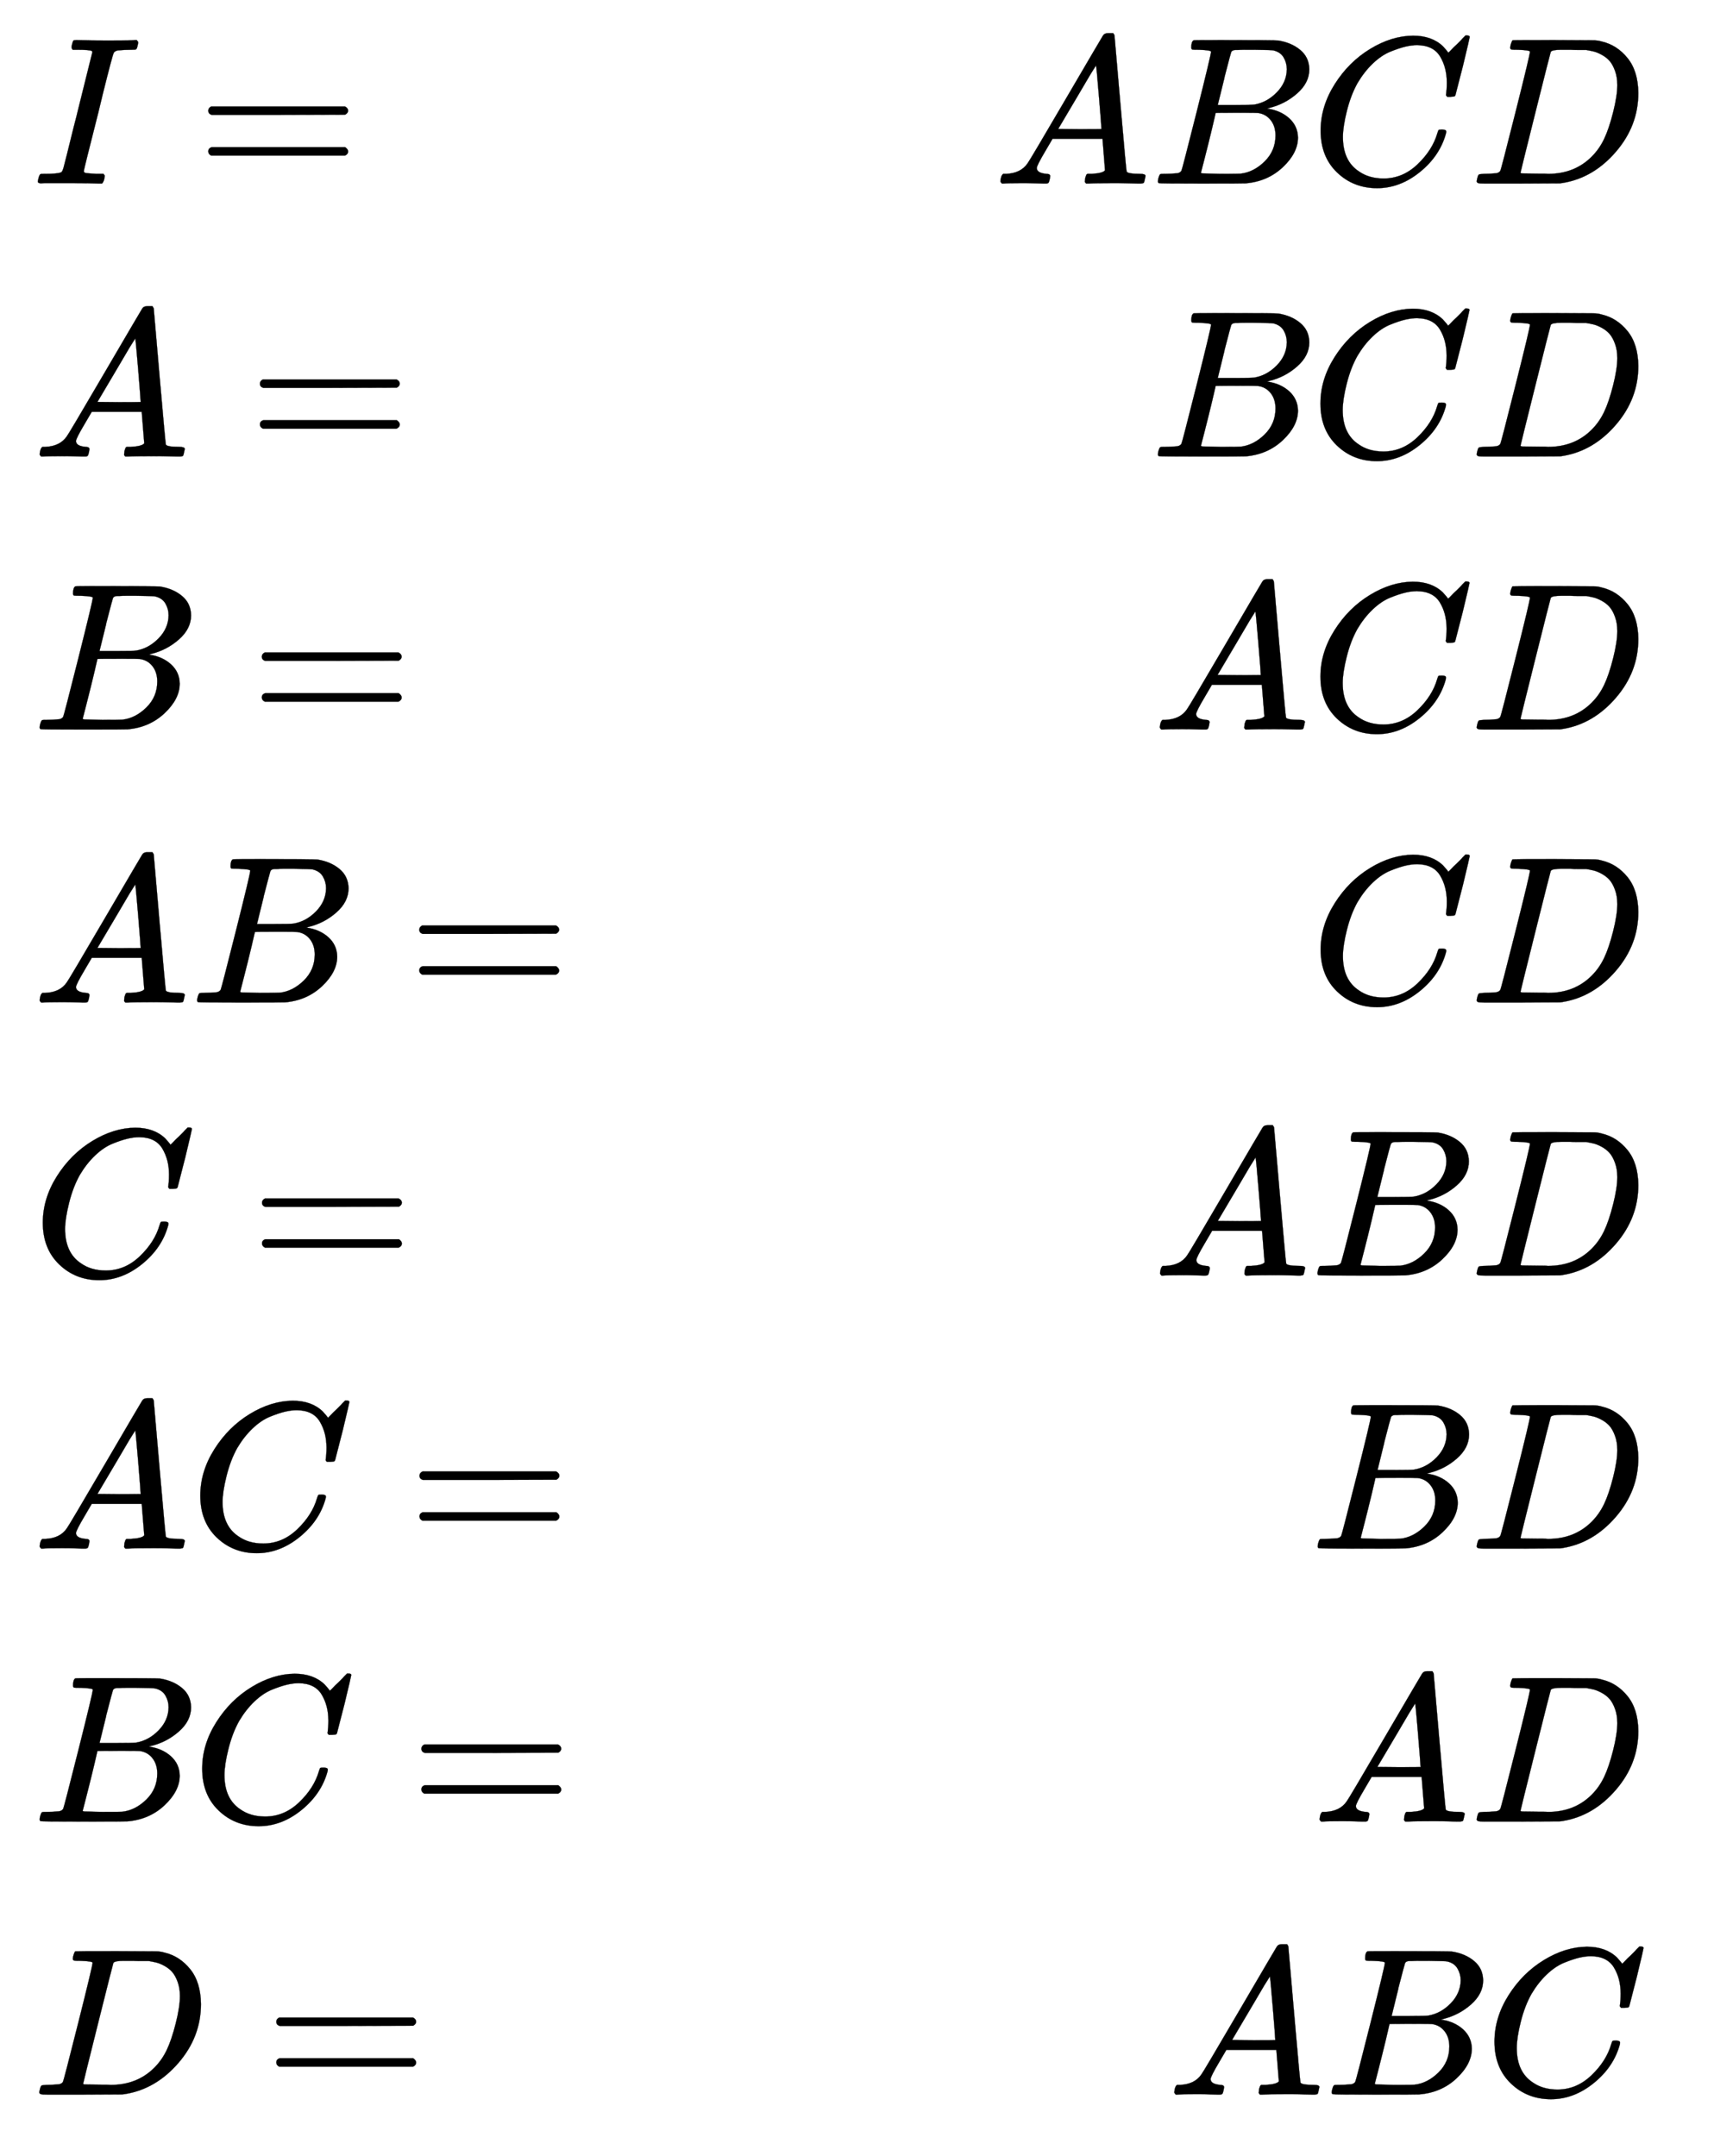
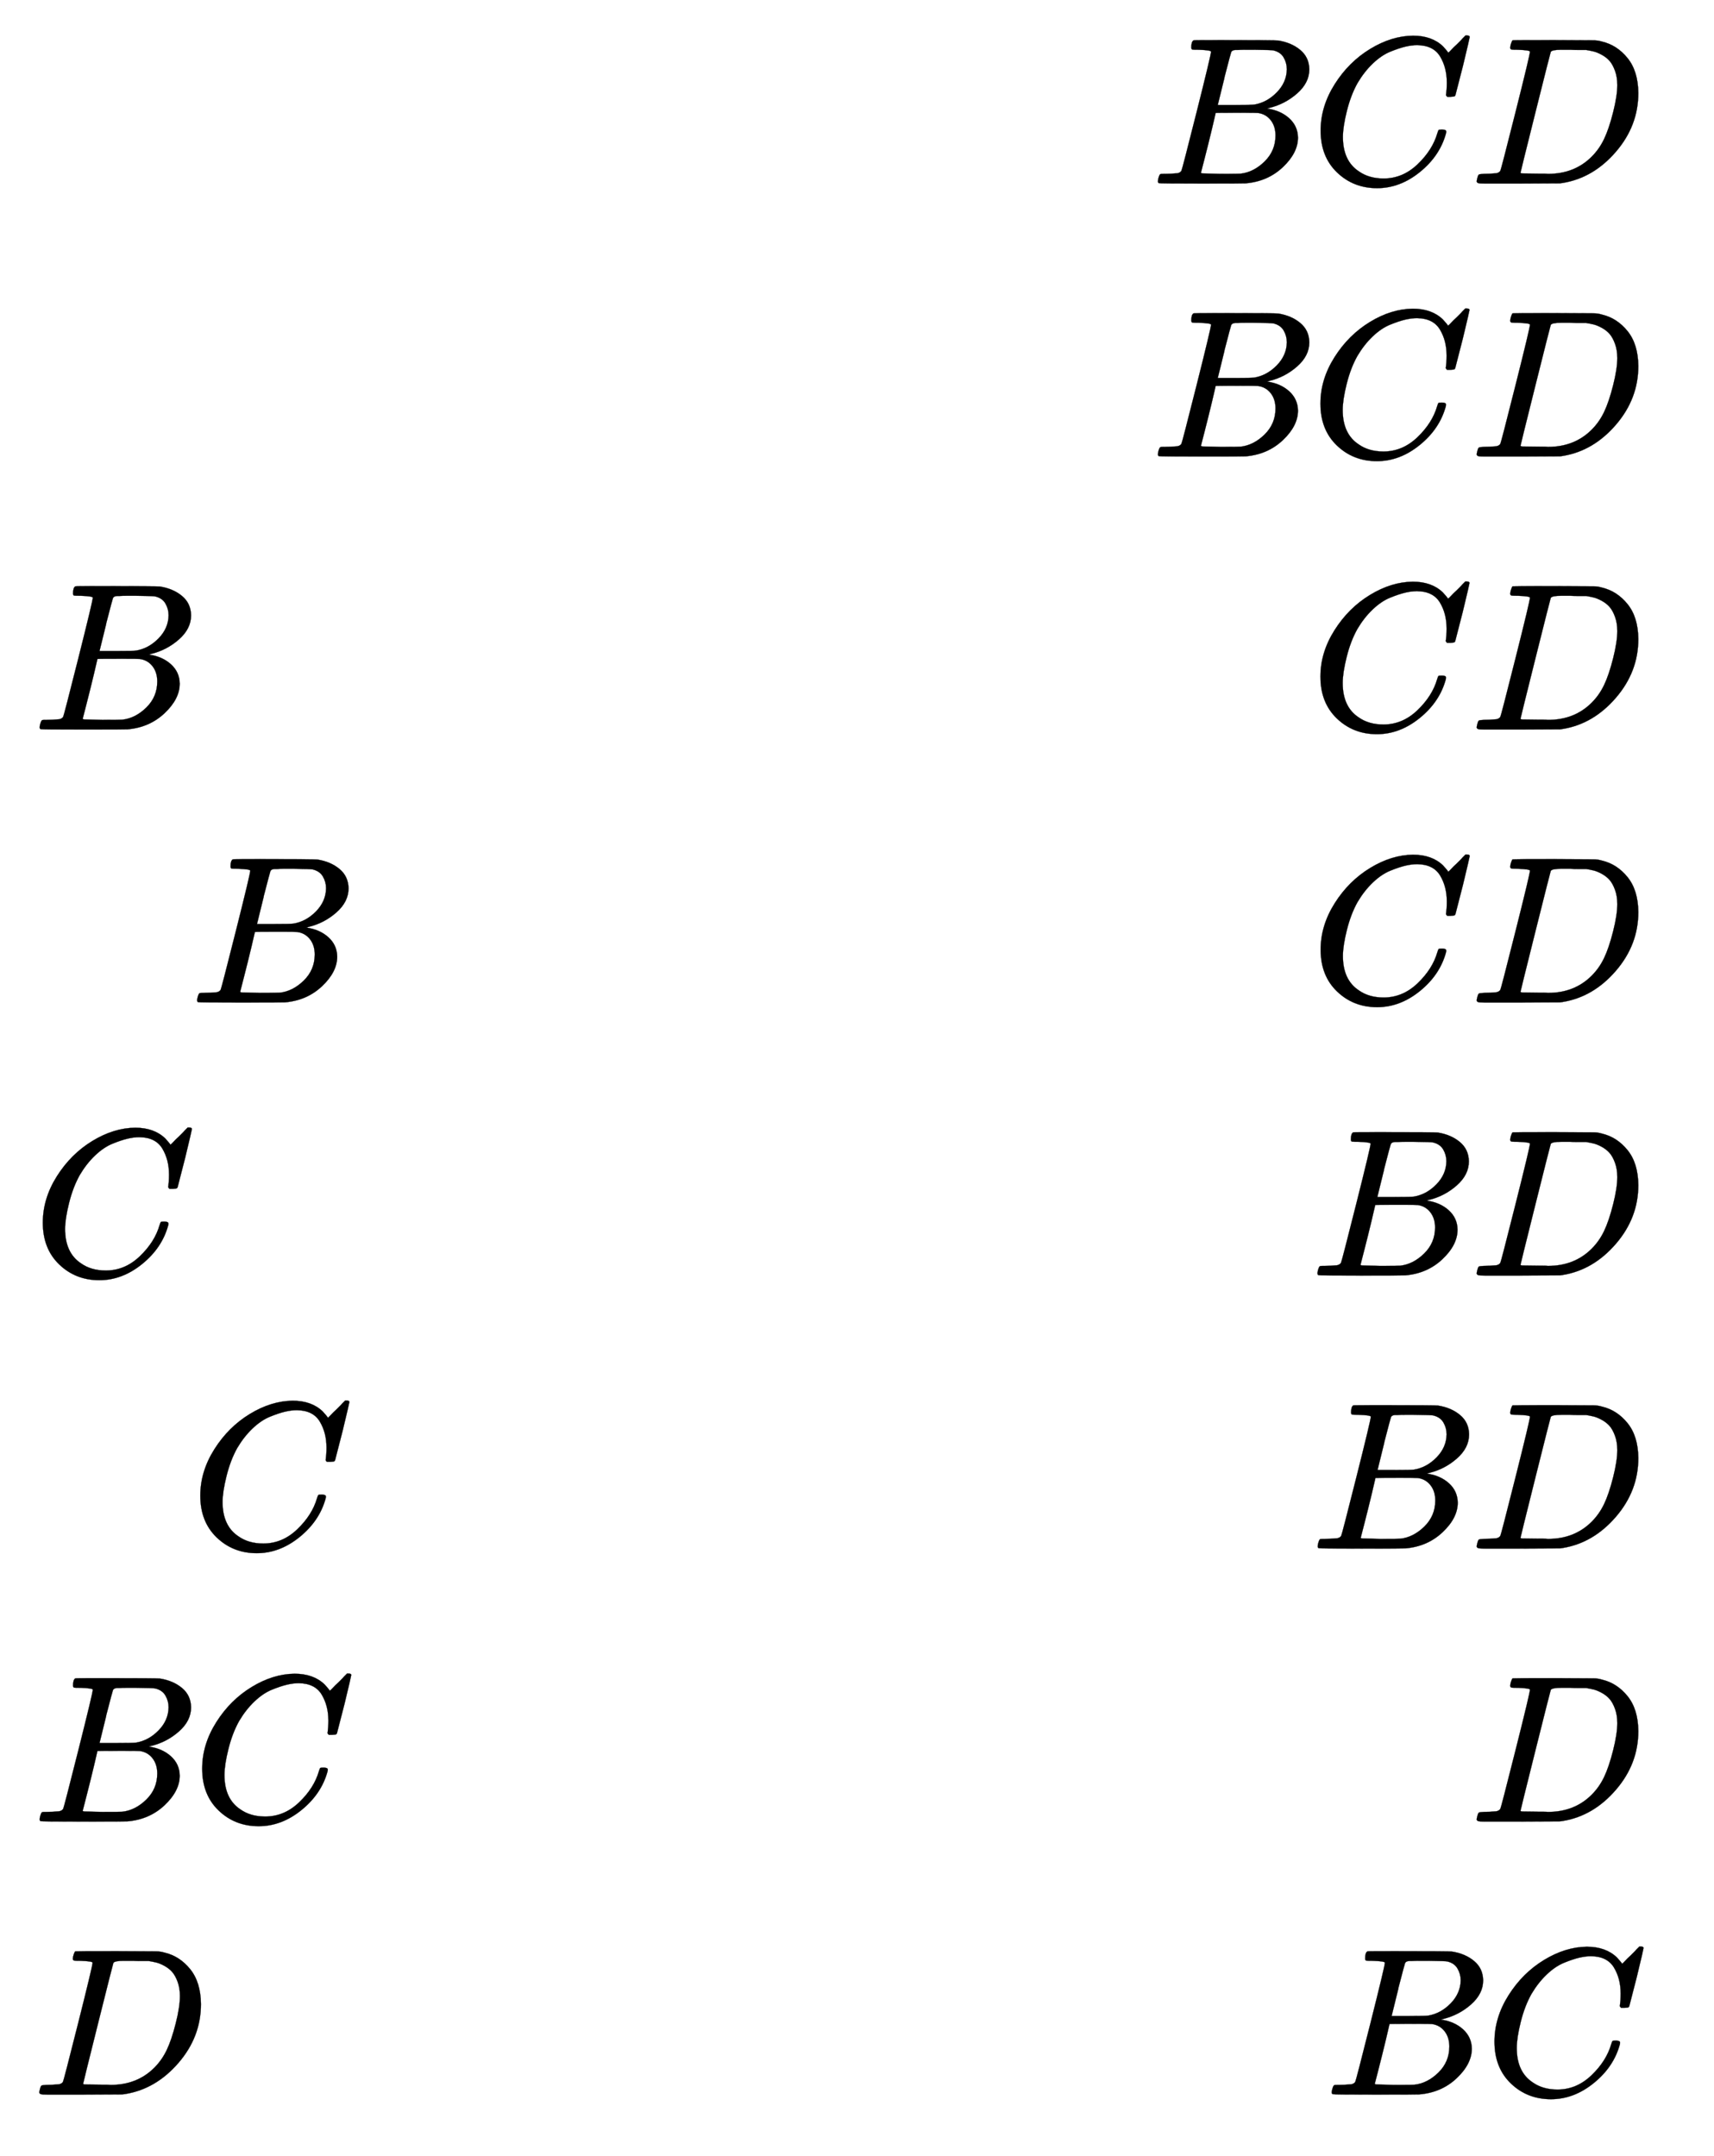
<svg xmlns="http://www.w3.org/2000/svg" xmlns:xlink="http://www.w3.org/1999/xlink" role="img" aria-hidden="true" style="margin-right: -0.38ex;vertical-align: -11.36ex;font-size: 12pt;font-family: Calibri;color: Black;" aria-label="{\displaystyle {\begin{aligned}&amp;I=&amp;ABCD\\&amp;A=&amp;BCD\\&amp;B=&amp;ACD\\&amp;AB=&amp;CD\\&amp;C=&amp;ABD\\&amp;AC=&amp;BD\\&amp;BC=&amp;AD\\&amp;D=&amp;ABC\end{aligned}}\,\!}" viewBox="0 -5373.9 8163.5 10264.9" focusable="false" width="18.96ex" height="23.841ex">
  <defs id="MathJax_SVG_glyphs">
-     <path id="MJMATHI-49" stroke-width="1" d="M 43 1 Q 26 1 26 10 Q 26 12 29 24 Q 34 43 39 45 Q 42 46 54 46 H 60 Q 120 46 136 53 Q 137 53 138 54 Q 143 56 149 77 T 198 273 Q 210 318 216 344 Q 286 624 286 626 Q 284 630 284 631 Q 274 637 213 637 H 193 Q 184 643 189 662 Q 193 677 195 680 T 209 683 H 213 Q 285 681 359 681 Q 481 681 487 683 H 497 Q 504 676 504 672 T 501 655 T 494 639 Q 491 637 471 637 Q 440 637 407 634 Q 393 631 388 623 Q 381 609 337 432 Q 326 385 315 341 Q 245 65 245 59 Q 245 52 255 50 T 307 46 H 339 Q 345 38 345 37 T 342 19 Q 338 6 332 0 H 316 Q 279 2 179 2 Q 143 2 113 2 T 65 2 T 43 1 Z" />
-     <path id="MJMAIN-3D" stroke-width="1" d="M 56 347 Q 56 360 70 367 H 707 Q 722 359 722 347 Q 722 336 708 328 L 390 327 H 72 Q 56 332 56 347 Z M 56 153 Q 56 168 72 173 H 708 Q 722 163 722 153 Q 722 140 707 133 H 70 Q 56 140 56 153 Z" />
-     <path id="MJMATHI-41" stroke-width="1" d="M 208 74 Q 208 50 254 46 Q 272 46 272 35 Q 272 34 270 22 Q 267 8 264 4 T 251 0 Q 249 0 239 0 T 205 1 T 141 2 Q 70 2 50 0 H 42 Q 35 7 35 11 Q 37 38 48 46 H 62 Q 132 49 164 96 Q 170 102 345 401 T 523 704 Q 530 716 547 716 H 555 H 572 Q 578 707 578 706 L 606 383 Q 634 60 636 57 Q 641 46 701 46 Q 726 46 726 36 Q 726 34 723 22 Q 720 7 718 4 T 704 0 Q 701 0 690 0 T 651 1 T 578 2 Q 484 2 455 0 H 443 Q 437 6 437 9 T 439 27 Q 443 40 445 43 L 449 46 H 469 Q 523 49 533 63 L 521 213 H 283 L 249 155 Q 208 86 208 74 Z M 516 260 Q 516 271 504 416 T 490 562 L 463 519 Q 447 492 400 412 L 310 260 L 413 259 Q 516 259 516 260 Z" />
    <path id="MJMATHI-42" stroke-width="1" d="M 231 637 Q 204 637 199 638 T 194 649 Q 194 676 205 682 Q 206 683 335 683 Q 594 683 608 681 Q 671 671 713 636 T 756 544 Q 756 480 698 429 T 565 360 L 555 357 Q 619 348 660 311 T 702 219 Q 702 146 630 78 T 453 1 Q 446 0 242 0 Q 42 0 39 2 Q 35 5 35 10 Q 35 17 37 24 Q 42 43 47 45 Q 51 46 62 46 H 68 Q 95 46 128 49 Q 142 52 147 61 Q 150 65 219 339 T 288 628 Q 288 635 231 637 Z M 649 544 Q 649 574 634 600 T 585 634 Q 578 636 493 637 Q 473 637 451 637 T 416 636 H 403 Q 388 635 384 626 Q 382 622 352 506 Q 352 503 351 500 L 320 374 H 401 Q 482 374 494 376 Q 554 386 601 434 T 649 544 Z M 595 229 Q 595 273 572 302 T 512 336 Q 506 337 429 337 Q 311 337 310 336 Q 310 334 293 263 T 258 122 L 240 52 Q 240 48 252 48 T 333 46 Q 422 46 429 47 Q 491 54 543 105 T 595 229 Z" />
    <path id="MJMATHI-43" stroke-width="1" d="M 50 252 Q 50 367 117 473 T 286 641 T 490 704 Q 580 704 633 653 Q 642 643 648 636 T 656 626 L 657 623 Q 660 623 684 649 Q 691 655 699 663 T 715 679 T 725 690 L 740 705 H 746 Q 760 705 760 698 Q 760 694 728 561 Q 692 422 692 421 Q 690 416 687 415 T 669 413 H 653 Q 647 419 647 422 Q 647 423 648 429 T 650 449 T 651 481 Q 651 552 619 605 T 510 659 Q 484 659 454 652 T 382 628 T 299 572 T 226 479 Q 194 422 175 346 T 156 222 Q 156 108 232 58 Q 280 24 350 24 Q 441 24 512 92 T 606 240 Q 610 253 612 255 T 628 257 Q 648 257 648 248 Q 648 243 647 239 Q 618 132 523 55 T 319 -22 Q 206 -22 128 53 T 50 252 Z" />
    <path id="MJMATHI-44" stroke-width="1" d="M 287 628 Q 287 635 230 637 Q 207 637 200 638 T 193 647 Q 193 655 197 667 T 204 682 Q 206 683 403 683 Q 570 682 590 682 T 630 676 Q 702 659 752 597 T 803 431 Q 803 275 696 151 T 444 3 L 430 1 L 236 0 H 125 H 72 Q 48 0 41 2 T 33 11 Q 33 13 36 25 Q 40 41 44 43 T 67 46 Q 94 46 127 49 Q 141 52 146 61 Q 149 65 218 339 T 287 628 Z M 703 469 Q 703 507 692 537 T 666 584 T 629 613 T 590 629 T 555 636 Q 553 636 541 636 T 512 636 T 479 637 H 436 Q 392 637 386 627 Q 384 623 313 339 T 242 52 Q 242 48 253 48 T 330 47 Q 335 47 349 47 T 373 46 Q 499 46 581 128 Q 617 164 640 212 T 683 339 T 703 469 Z" />
  </defs>
  <g fill="currentColor" stroke="currentColor" stroke-width="0" transform="matrix(1 0 0 -1 0 0)">
    <g transform="translate(167)">
      <g transform="translate(-13)">
        <g transform="translate(0 4500)">
          <use x="0" y="0" xlink:href="#MJMATHI-49" />
          <use x="782" y="0" xlink:href="#MJMAIN-3D" />
        </g>
        <g transform="translate(0 3200)">
          <use x="0" y="0" xlink:href="#MJMATHI-41" />
          <use x="1028" y="0" xlink:href="#MJMAIN-3D" />
        </g>
        <g transform="translate(0 1900)">
          <use x="0" y="0" xlink:href="#MJMATHI-42" />
          <use x="1037" y="0" xlink:href="#MJMAIN-3D" />
        </g>
        <g transform="translate(0 600)">
          <use x="0" y="0" xlink:href="#MJMATHI-41" />
          <use x="750" y="0" xlink:href="#MJMATHI-42" />
          <use x="1787" y="0" xlink:href="#MJMAIN-3D" />
        </g>
        <g transform="translate(0 -700)">
          <use x="0" y="0" xlink:href="#MJMATHI-43" />
          <use x="1038" y="0" xlink:href="#MJMAIN-3D" />
        </g>
        <g transform="translate(0 -2000)">
          <use x="0" y="0" xlink:href="#MJMATHI-41" />
          <use x="750" y="0" xlink:href="#MJMATHI-43" />
          <use x="1788" y="0" xlink:href="#MJMAIN-3D" />
        </g>
        <g transform="translate(0 -3300)">
          <use x="0" y="0" xlink:href="#MJMATHI-42" />
          <use x="759" y="0" xlink:href="#MJMATHI-43" />
          <use x="1797" y="0" xlink:href="#MJMAIN-3D" />
        </g>
        <g transform="translate(0 -4600)">
          <use x="0" y="0" xlink:href="#MJMATHI-44" />
          <use x="1106" y="0" xlink:href="#MJMAIN-3D" />
        </g>
      </g>
      <g transform="translate(4563)">
        <g transform="translate(0 4500)">
          <use x="0" y="0" xlink:href="#MJMATHI-41" />
          <use x="750" y="0" xlink:href="#MJMATHI-42" />
          <use x="1510" y="0" xlink:href="#MJMATHI-43" />
          <use x="2270" y="0" xlink:href="#MJMATHI-44" />
        </g>
        <g transform="translate(750 3200)">
          <use x="0" y="0" xlink:href="#MJMATHI-42" />
          <use x="759" y="0" xlink:href="#MJMATHI-43" />
          <use x="1520" y="0" xlink:href="#MJMATHI-44" />
        </g>
        <g transform="translate(759 1900)">
          <use x="0" y="0" xlink:href="#MJMATHI-41" />
          <use x="750" y="0" xlink:href="#MJMATHI-43" />
          <use x="1511" y="0" xlink:href="#MJMATHI-44" />
        </g>
        <g transform="translate(1510 600)">
          <use x="0" y="0" xlink:href="#MJMATHI-43" />
          <use x="760" y="0" xlink:href="#MJMATHI-44" />
        </g>
        <g transform="translate(760 -700)">
          <use x="0" y="0" xlink:href="#MJMATHI-41" />
          <use x="750" y="0" xlink:href="#MJMATHI-42" />
          <use x="1510" y="0" xlink:href="#MJMATHI-44" />
        </g>
        <g transform="translate(1511 -2000)">
          <use x="0" y="0" xlink:href="#MJMATHI-42" />
          <use x="759" y="0" xlink:href="#MJMATHI-44" />
        </g>
        <g transform="translate(1520 -3300)">
          <use x="0" y="0" xlink:href="#MJMATHI-41" />
          <use x="750" y="0" xlink:href="#MJMATHI-44" />
        </g>
        <g transform="translate(828 -4600)">
          <use x="0" y="0" xlink:href="#MJMATHI-41" />
          <use x="750" y="0" xlink:href="#MJMATHI-42" />
          <use x="1510" y="0" xlink:href="#MJMATHI-43" />
        </g>
      </g>
    </g>
  </g>
</svg>